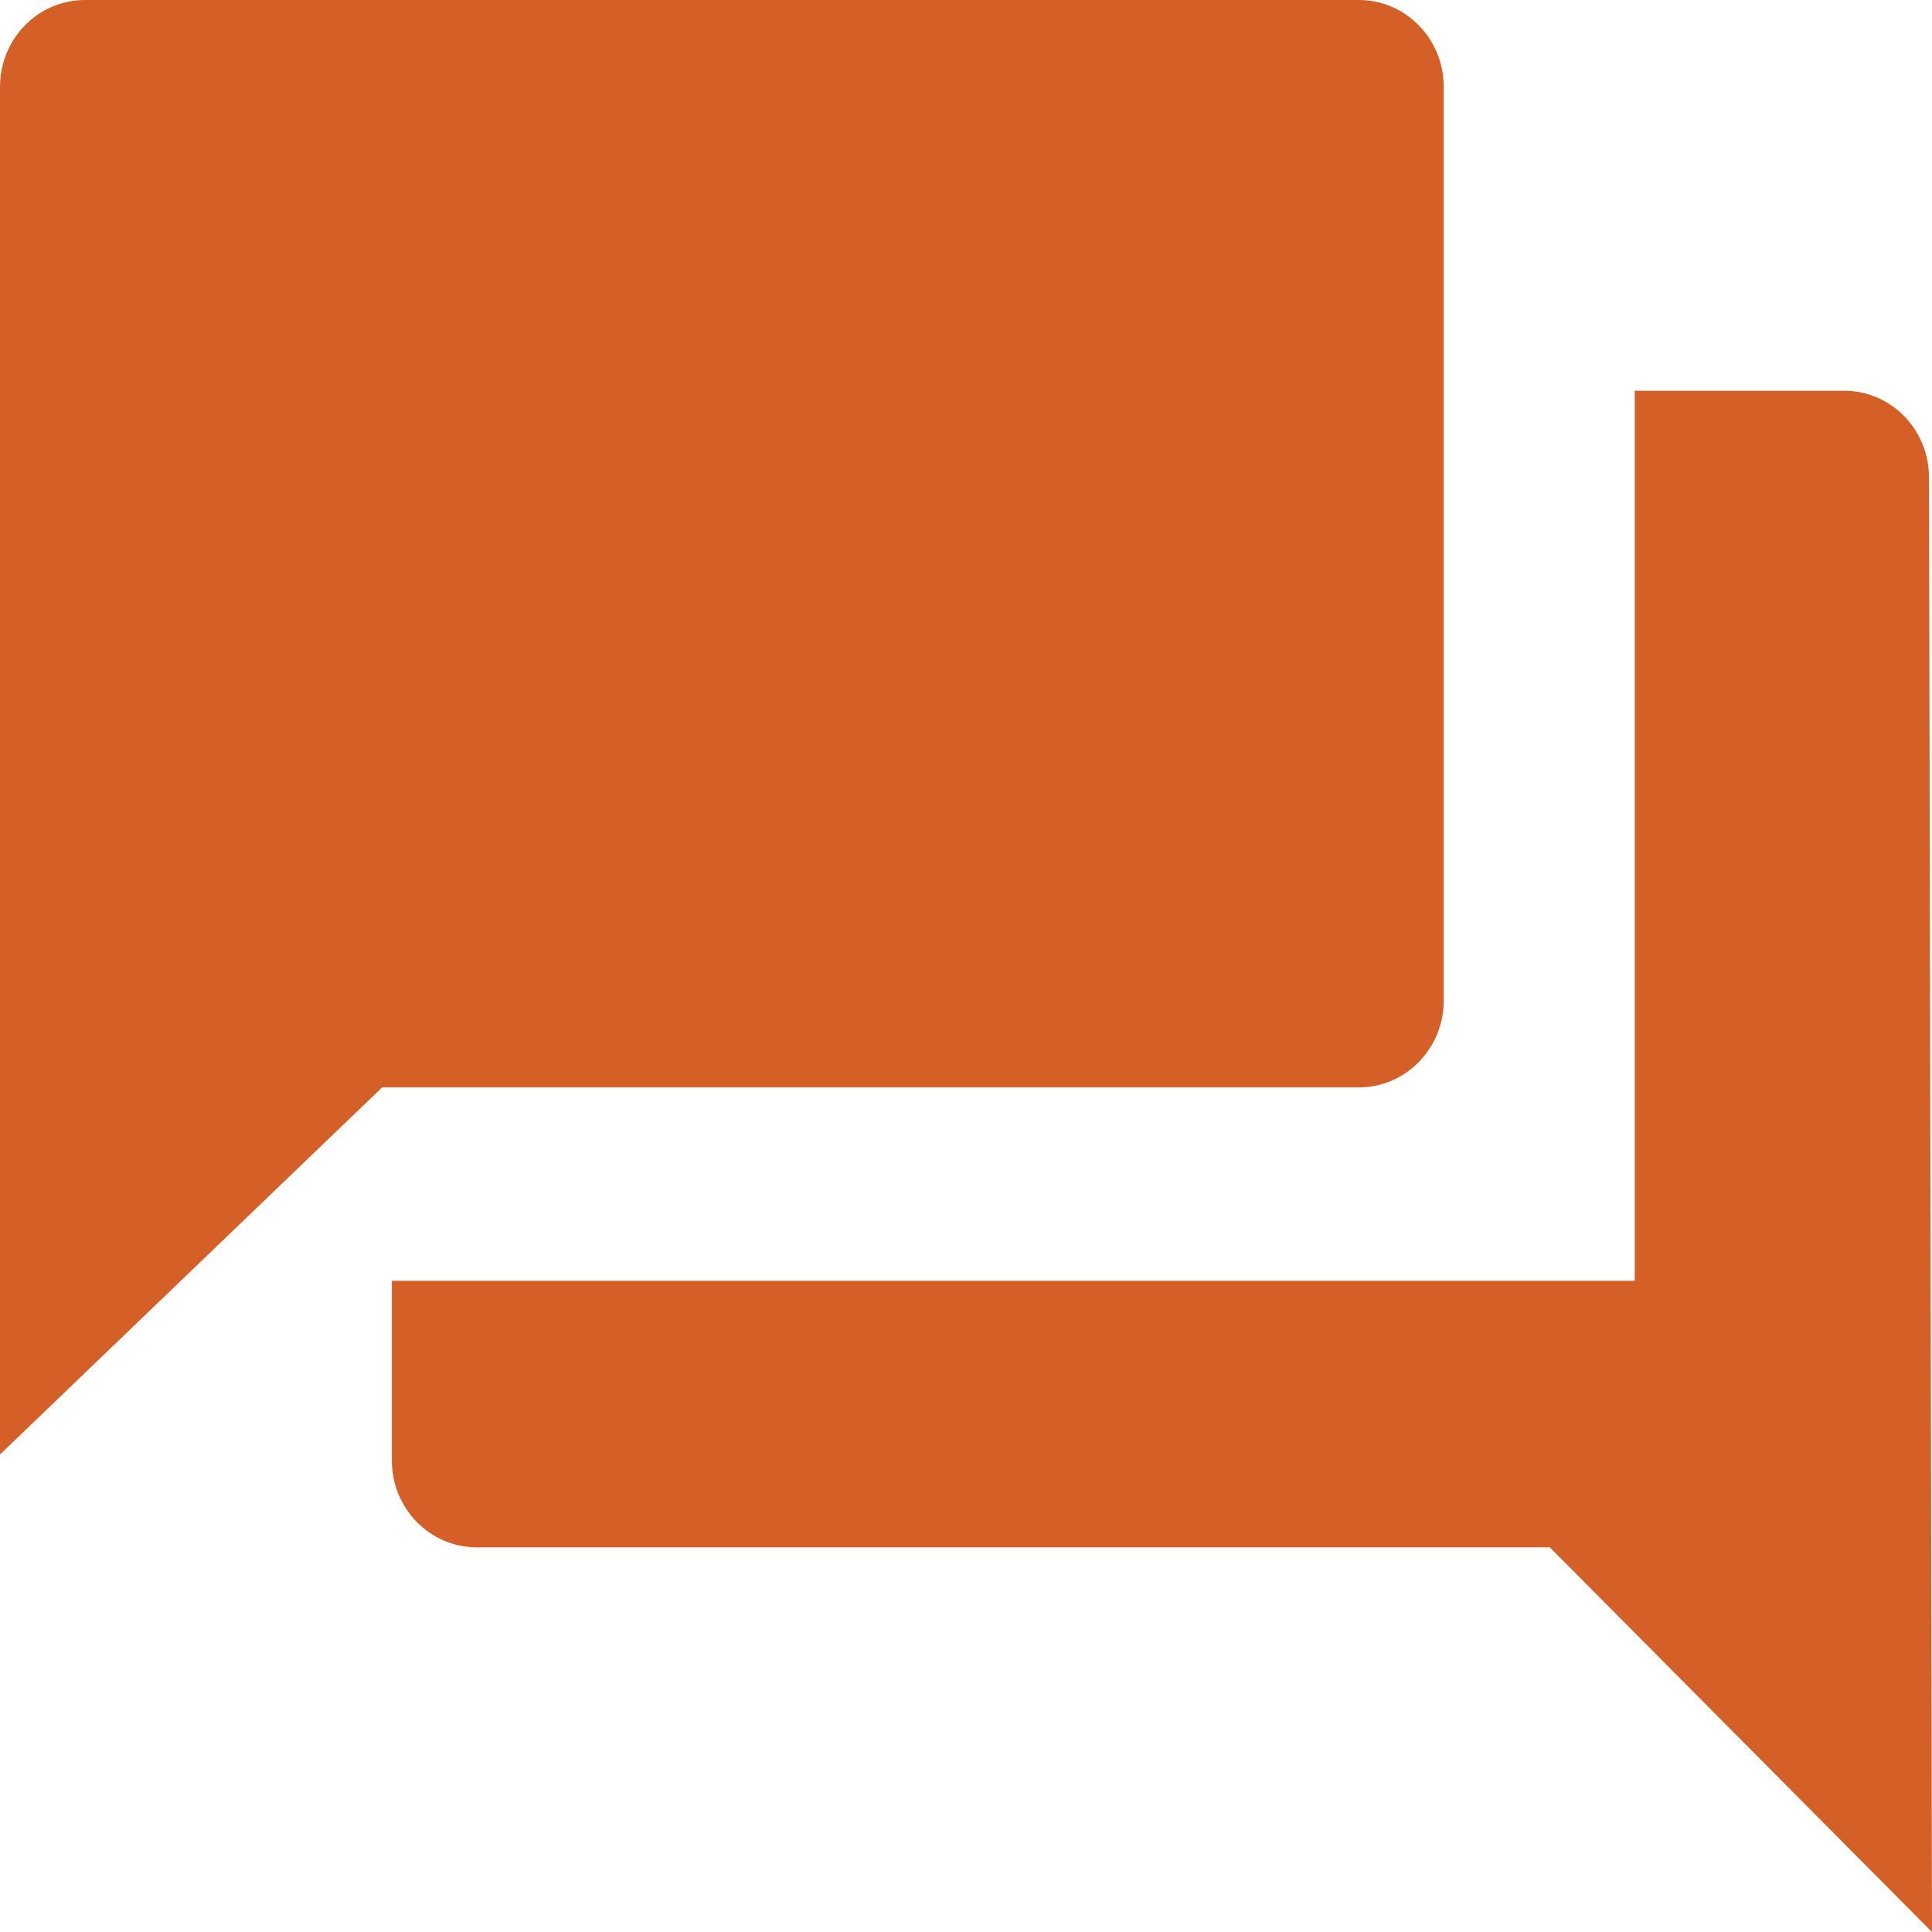
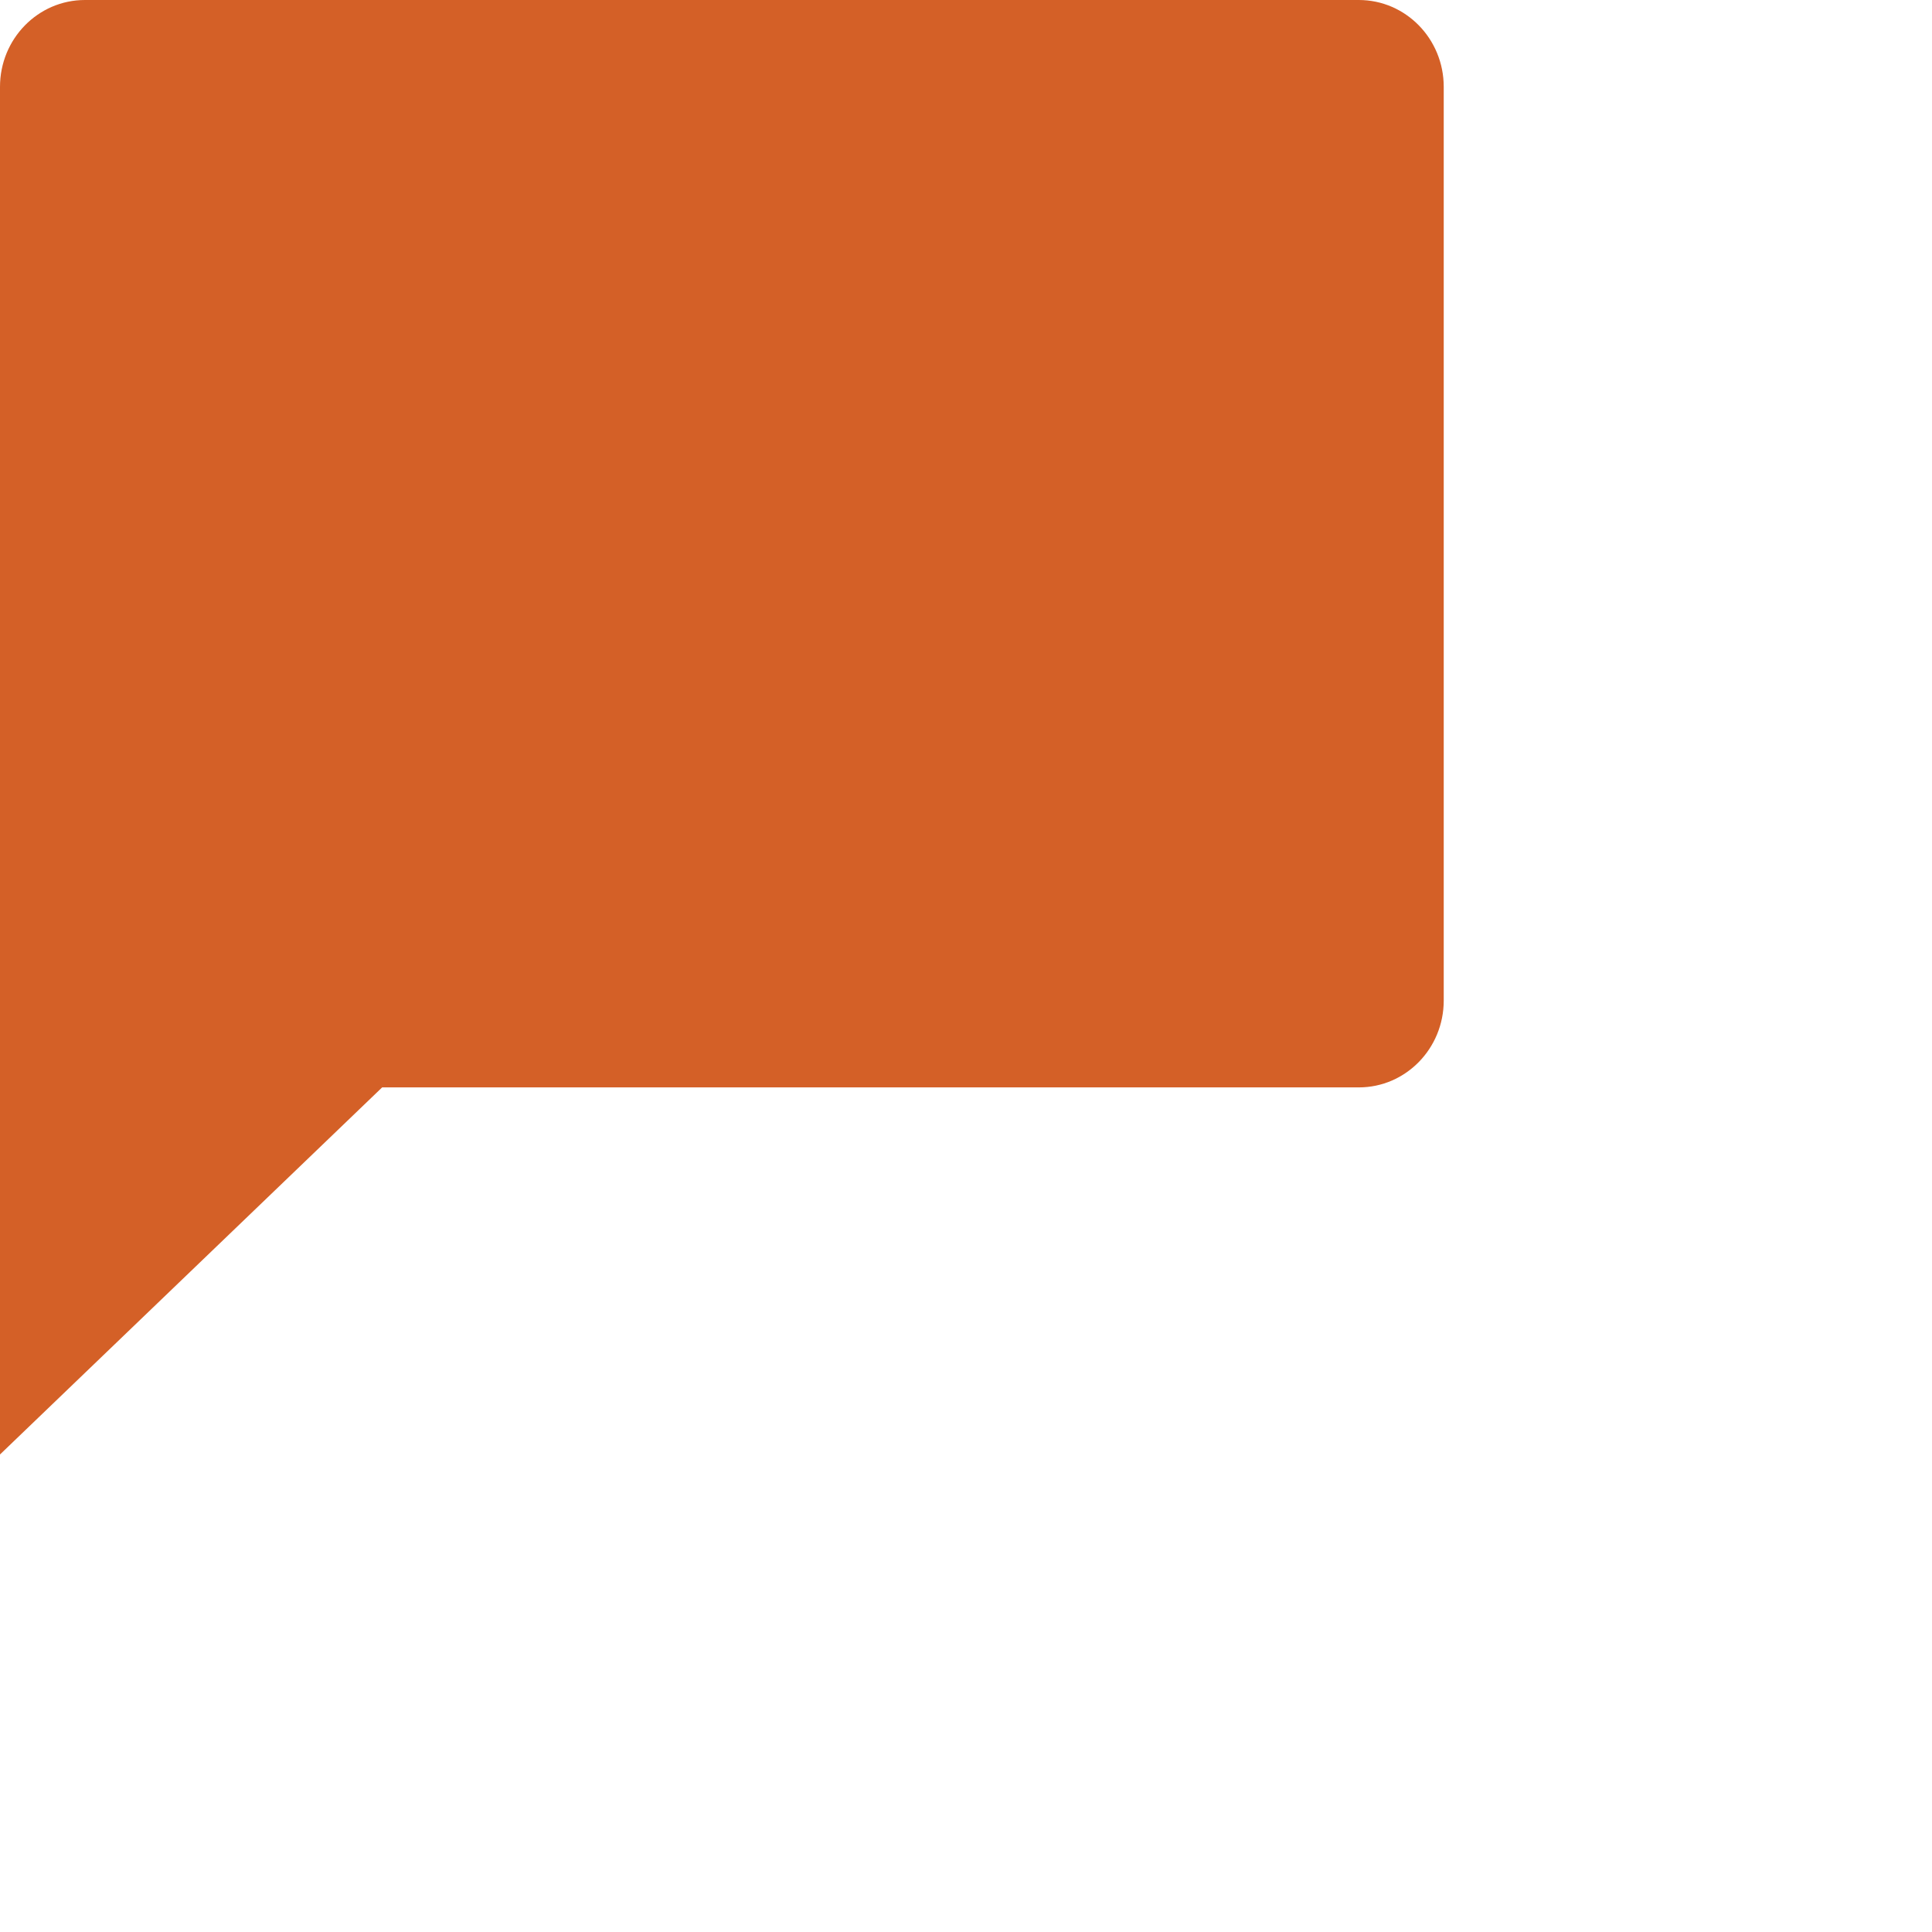
<svg xmlns="http://www.w3.org/2000/svg" width="55" height="55" viewBox="0 0 55 55" fill="none">
  <path d="M0 41.406V2.472C0 1.106 1.082 0 2.418 0H38.682C40.018 0 41.1 1.106 41.1 2.472V28.483C41.1 29.849 40.018 30.956 38.682 30.956H10.879L0 41.406Z" fill="#D46027" />
-   <path d="M46.538 11.123V36.461H11.156V41.578C11.156 42.944 12.238 44.05 13.574 44.05H44.121L55 55.001L54.915 13.595C54.915 12.229 53.834 11.123 52.498 11.123H46.538Z" fill="#D46027" />
</svg>